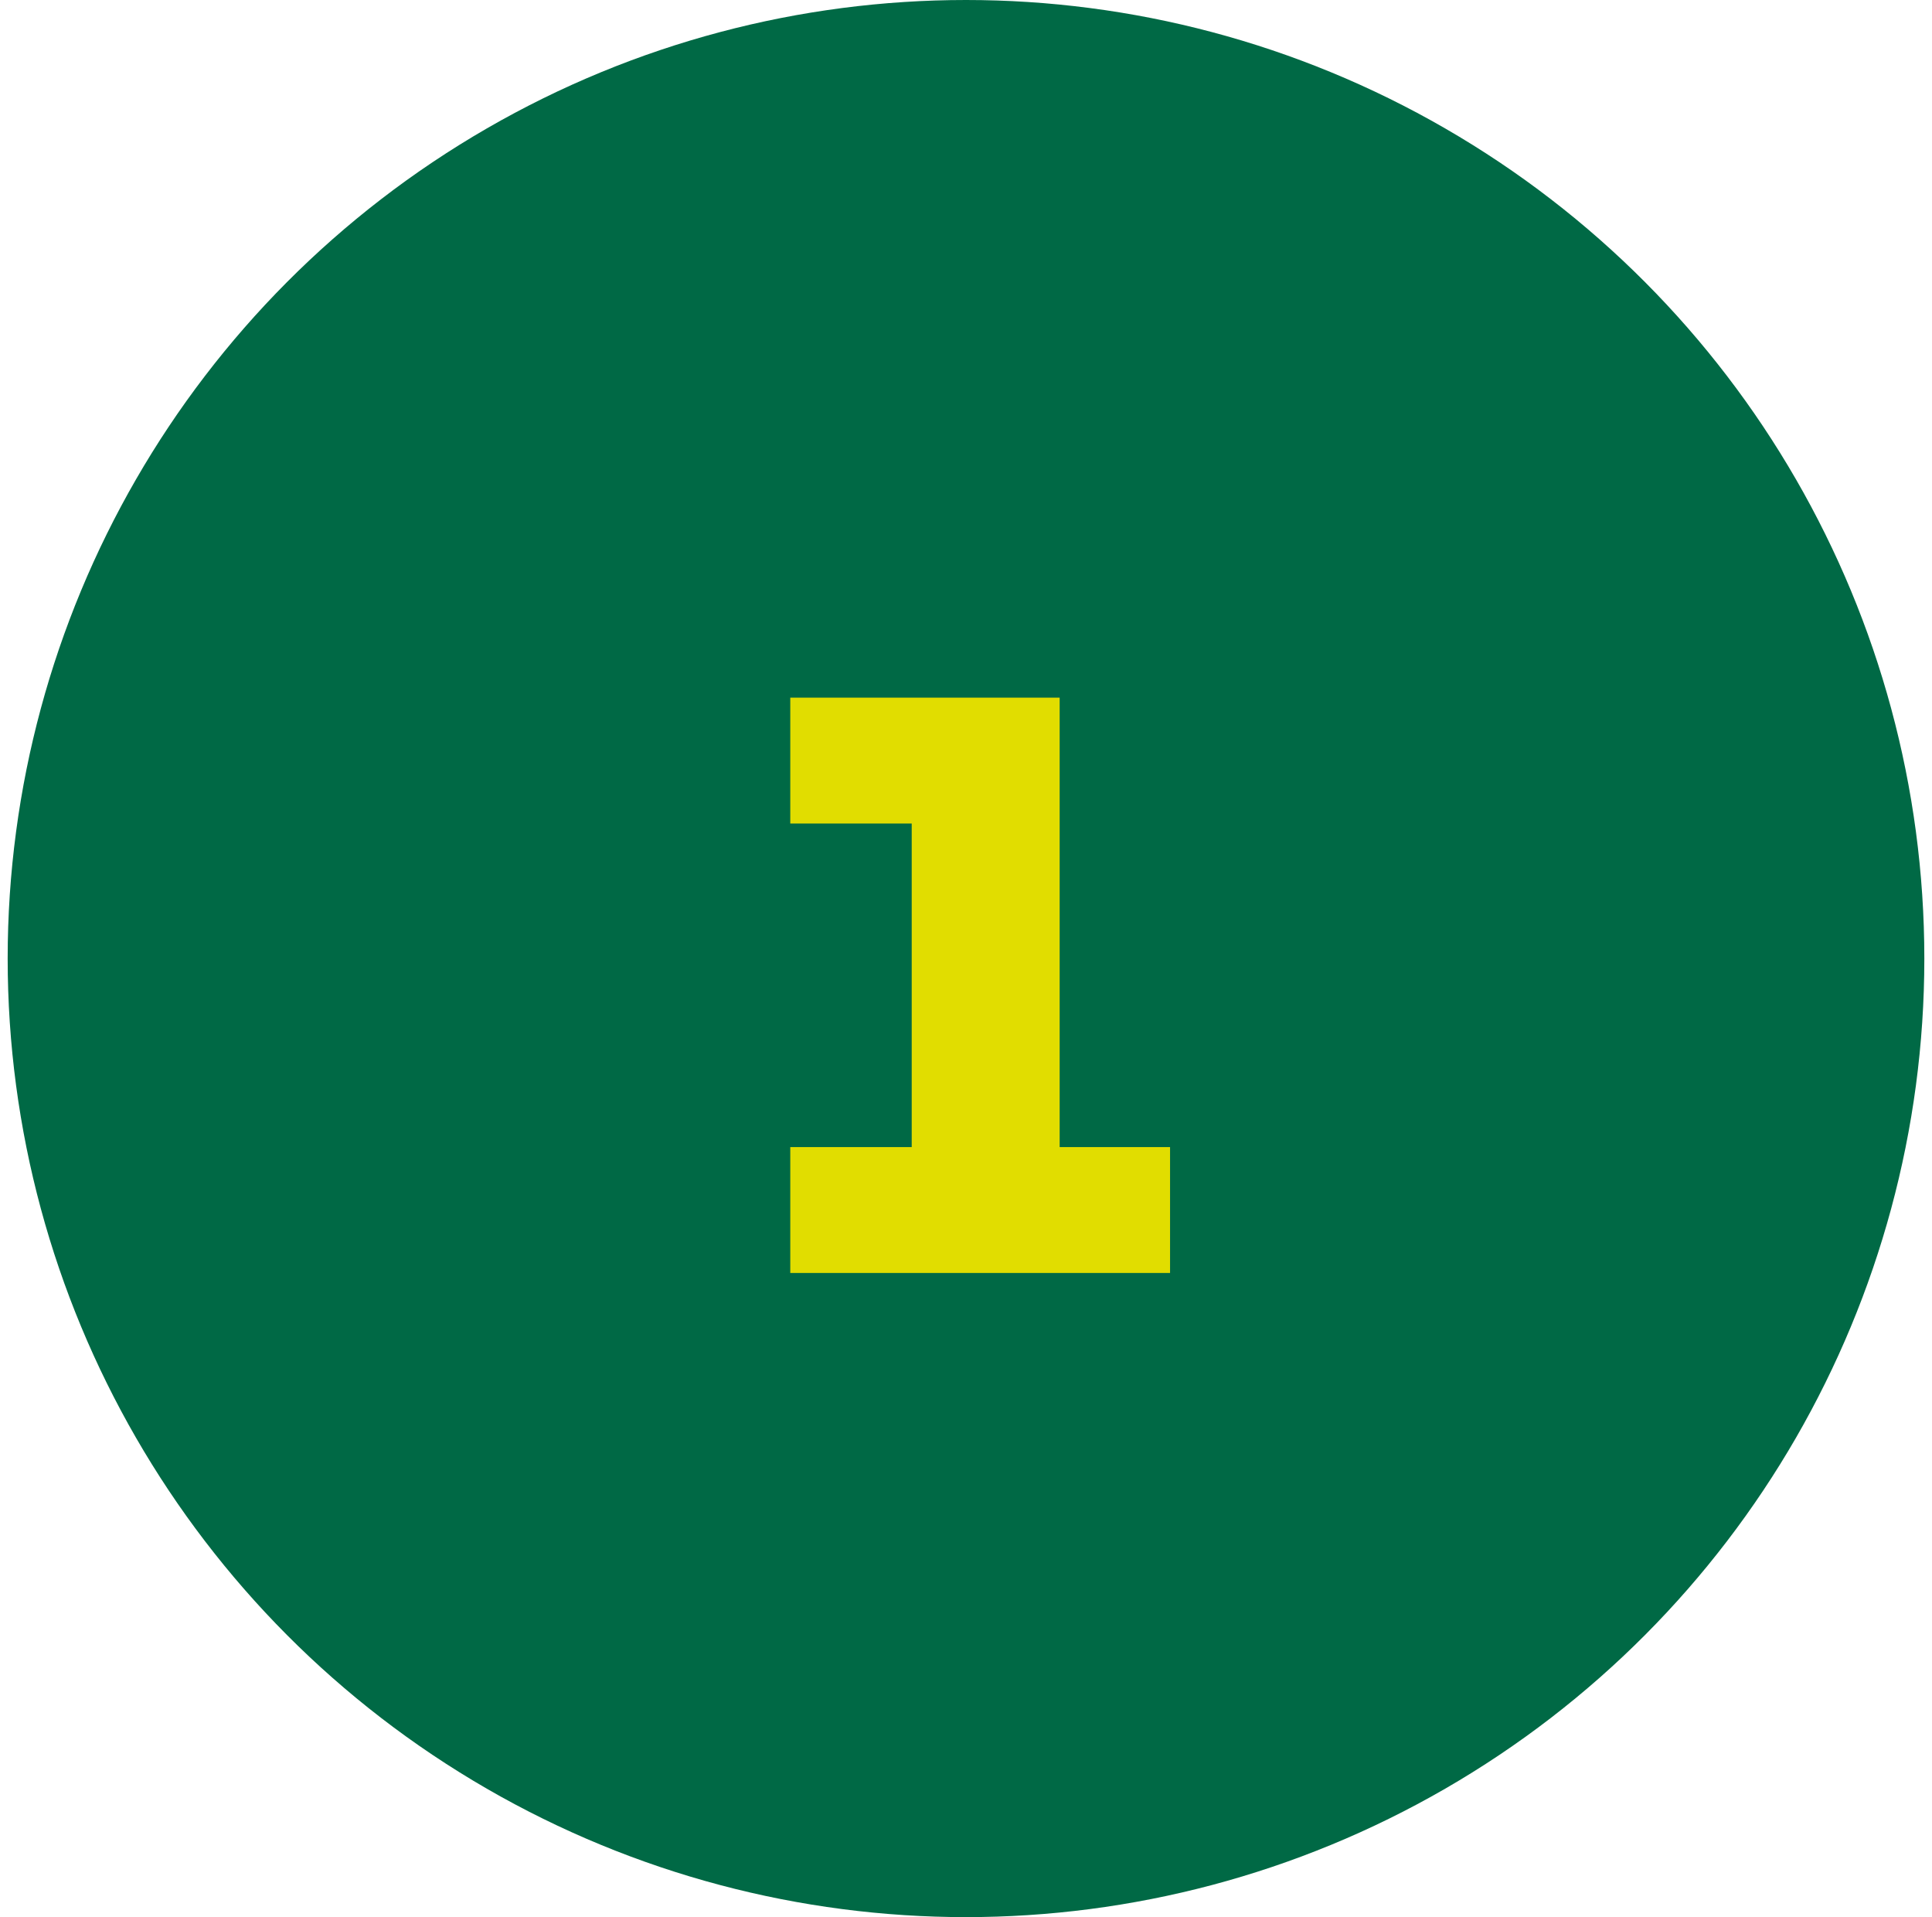
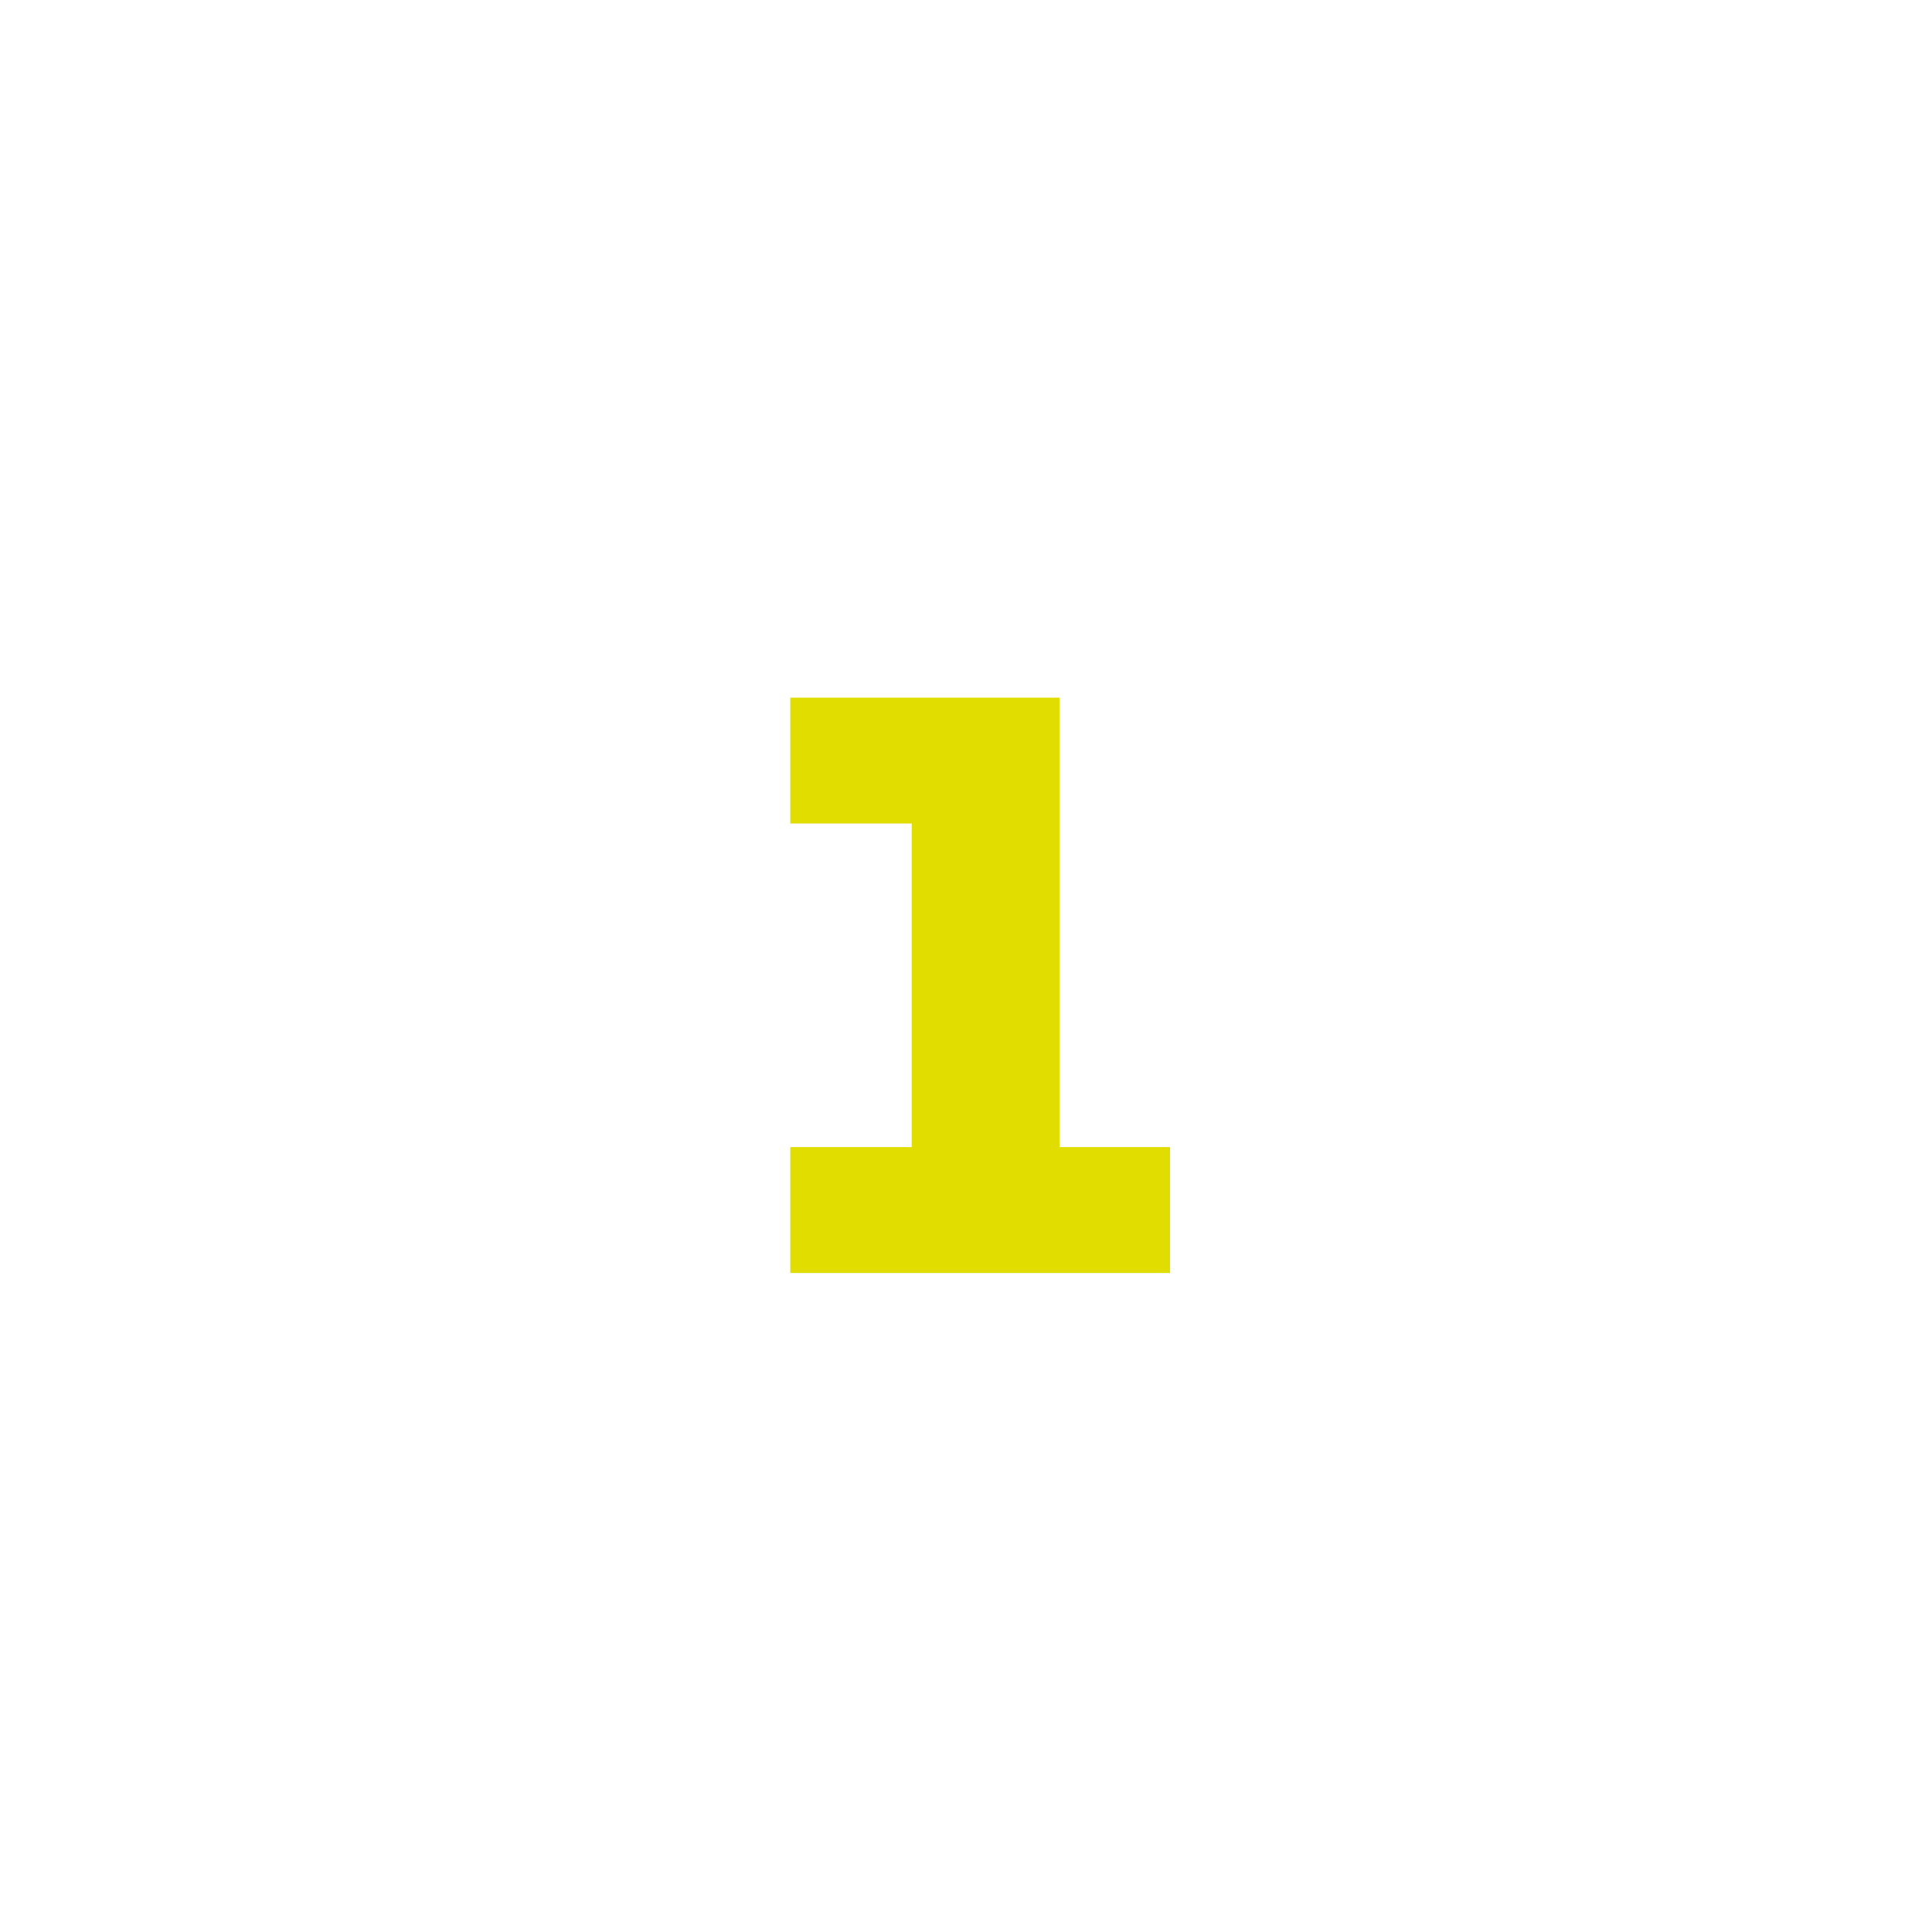
<svg xmlns="http://www.w3.org/2000/svg" width="126" height="125" viewBox="0 0 126 125" fill="none">
-   <circle cx="63" cy="62.5" r="62.5" fill="#006945" />
-   <path d="M76.308 83H51.54V74.792H59.46V53.696H51.54V45.488H69.108V74.792H76.308V83Z" fill="#E1DD00" />
+   <path d="M76.308 83H51.54V74.792H59.46V53.696H51.54V45.488H69.108V74.792H76.308Z" fill="#E1DD00" />
</svg>